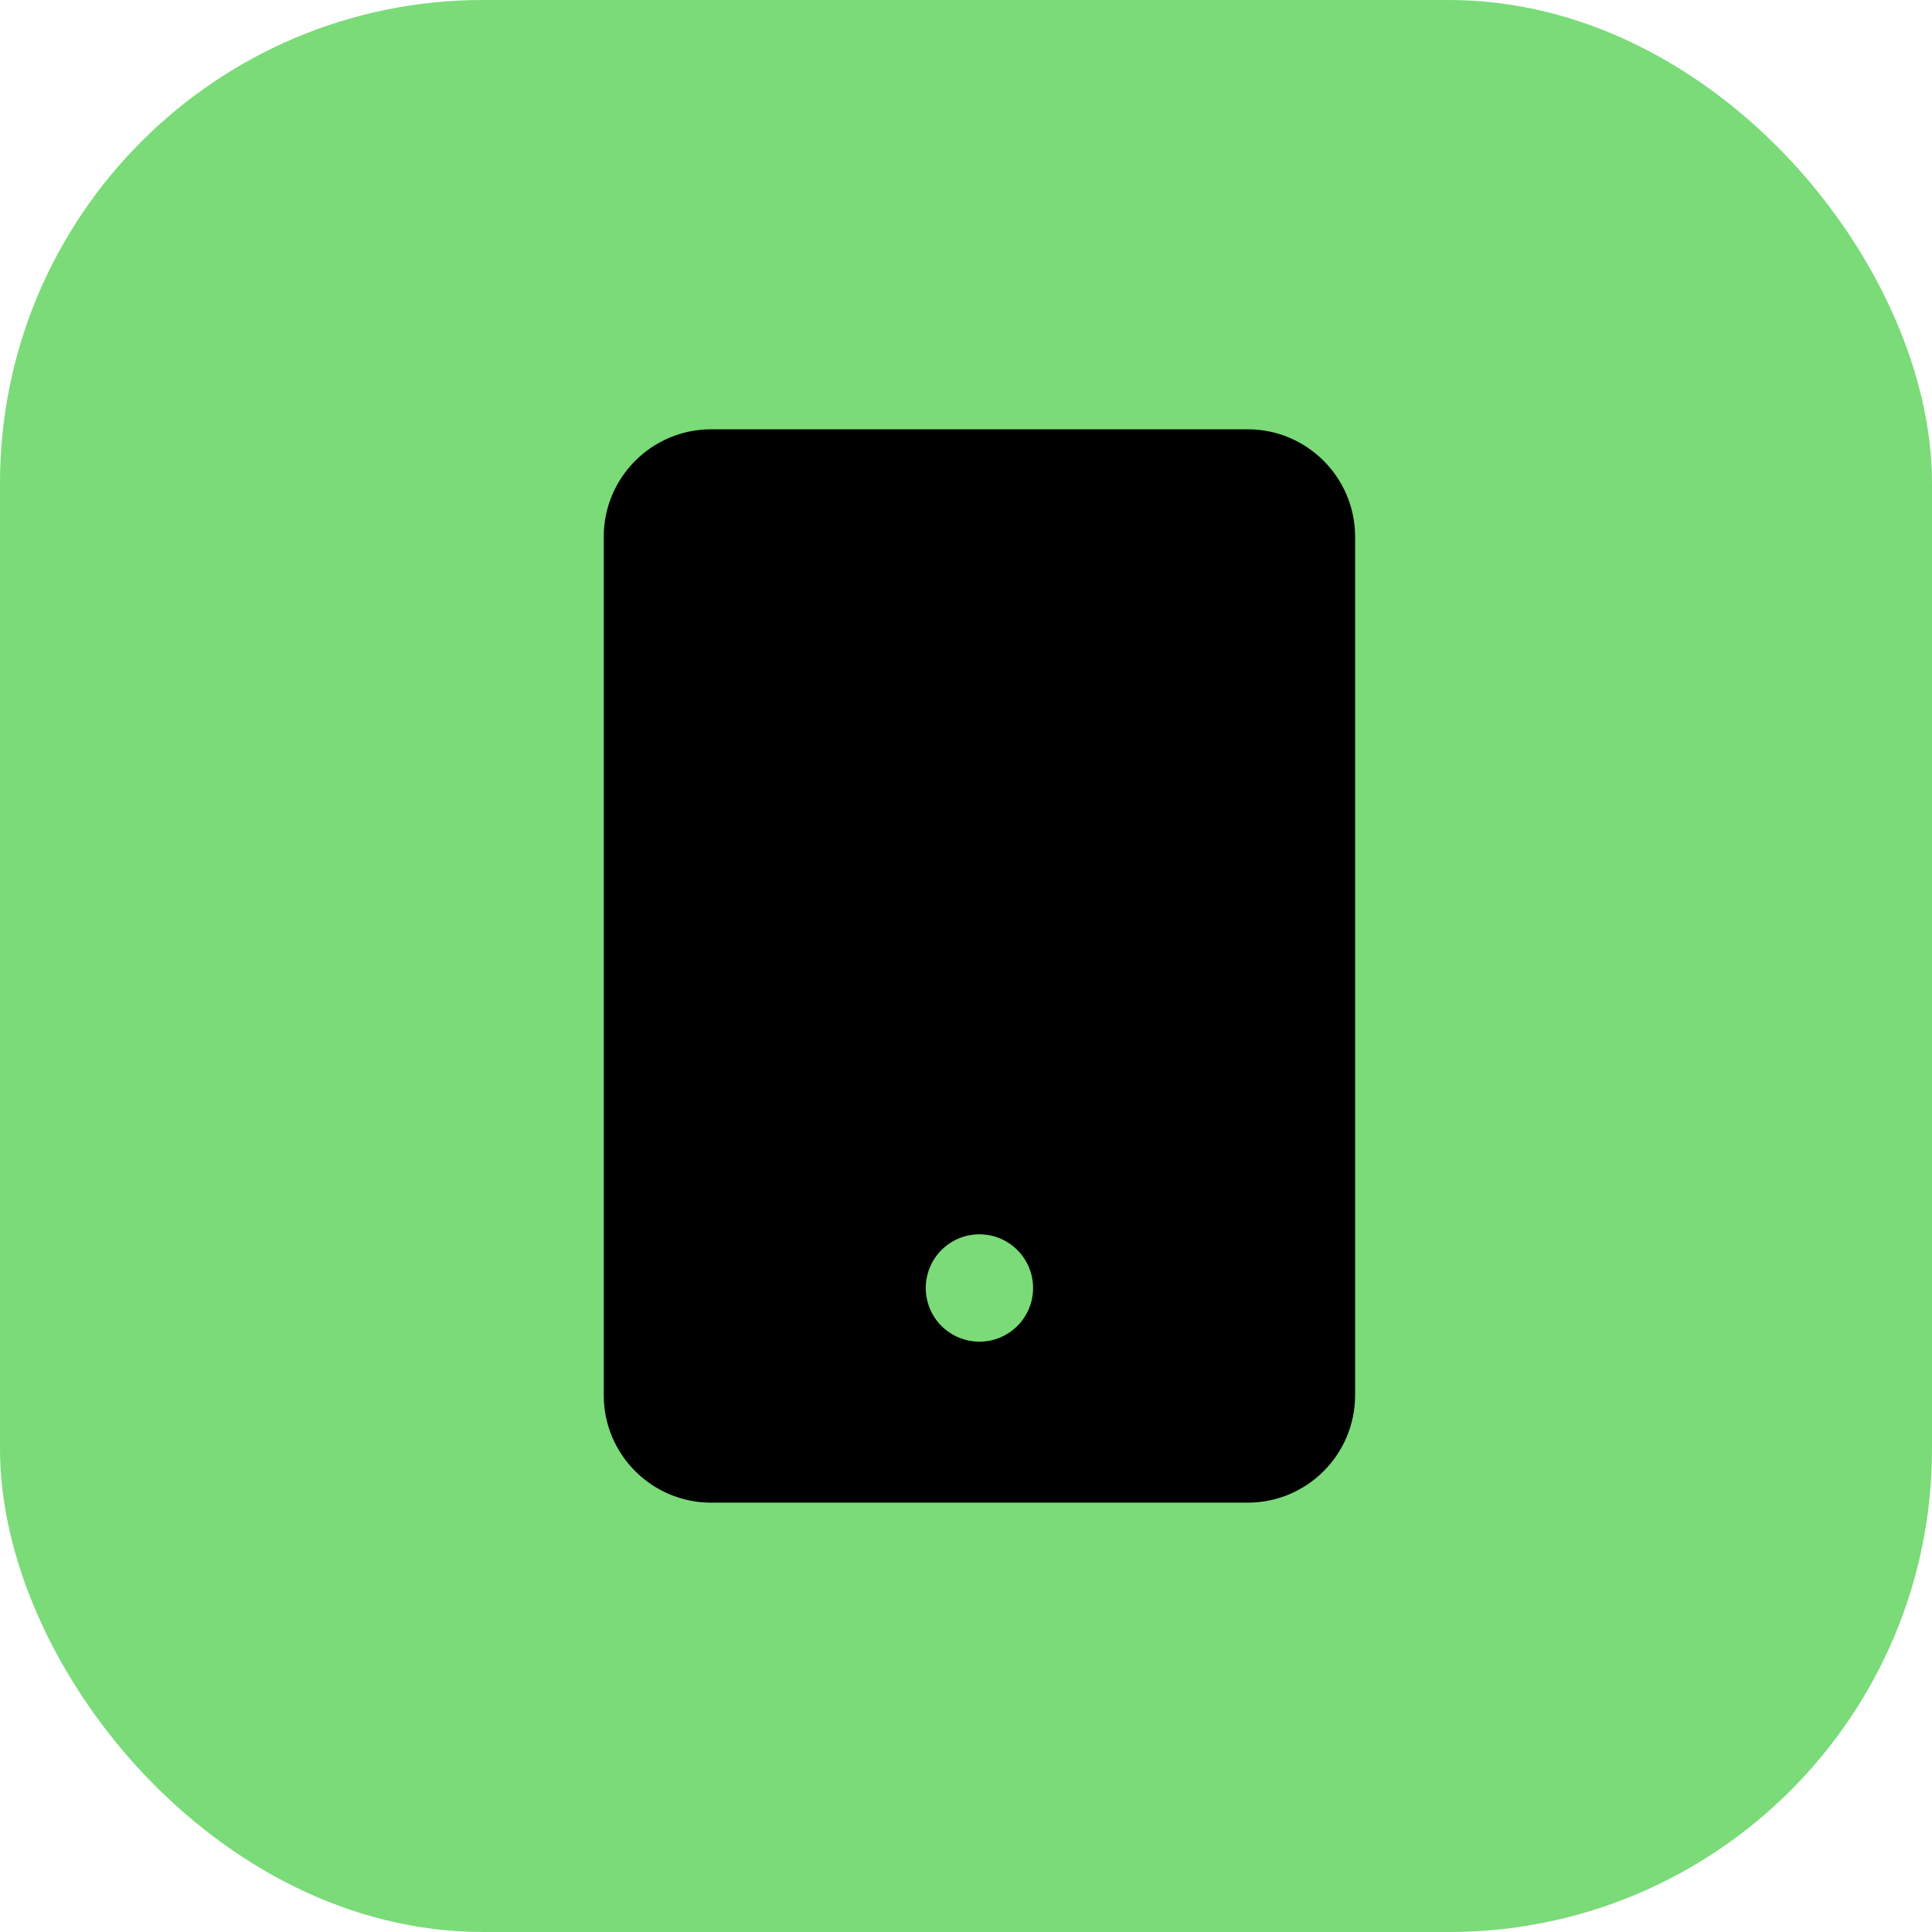
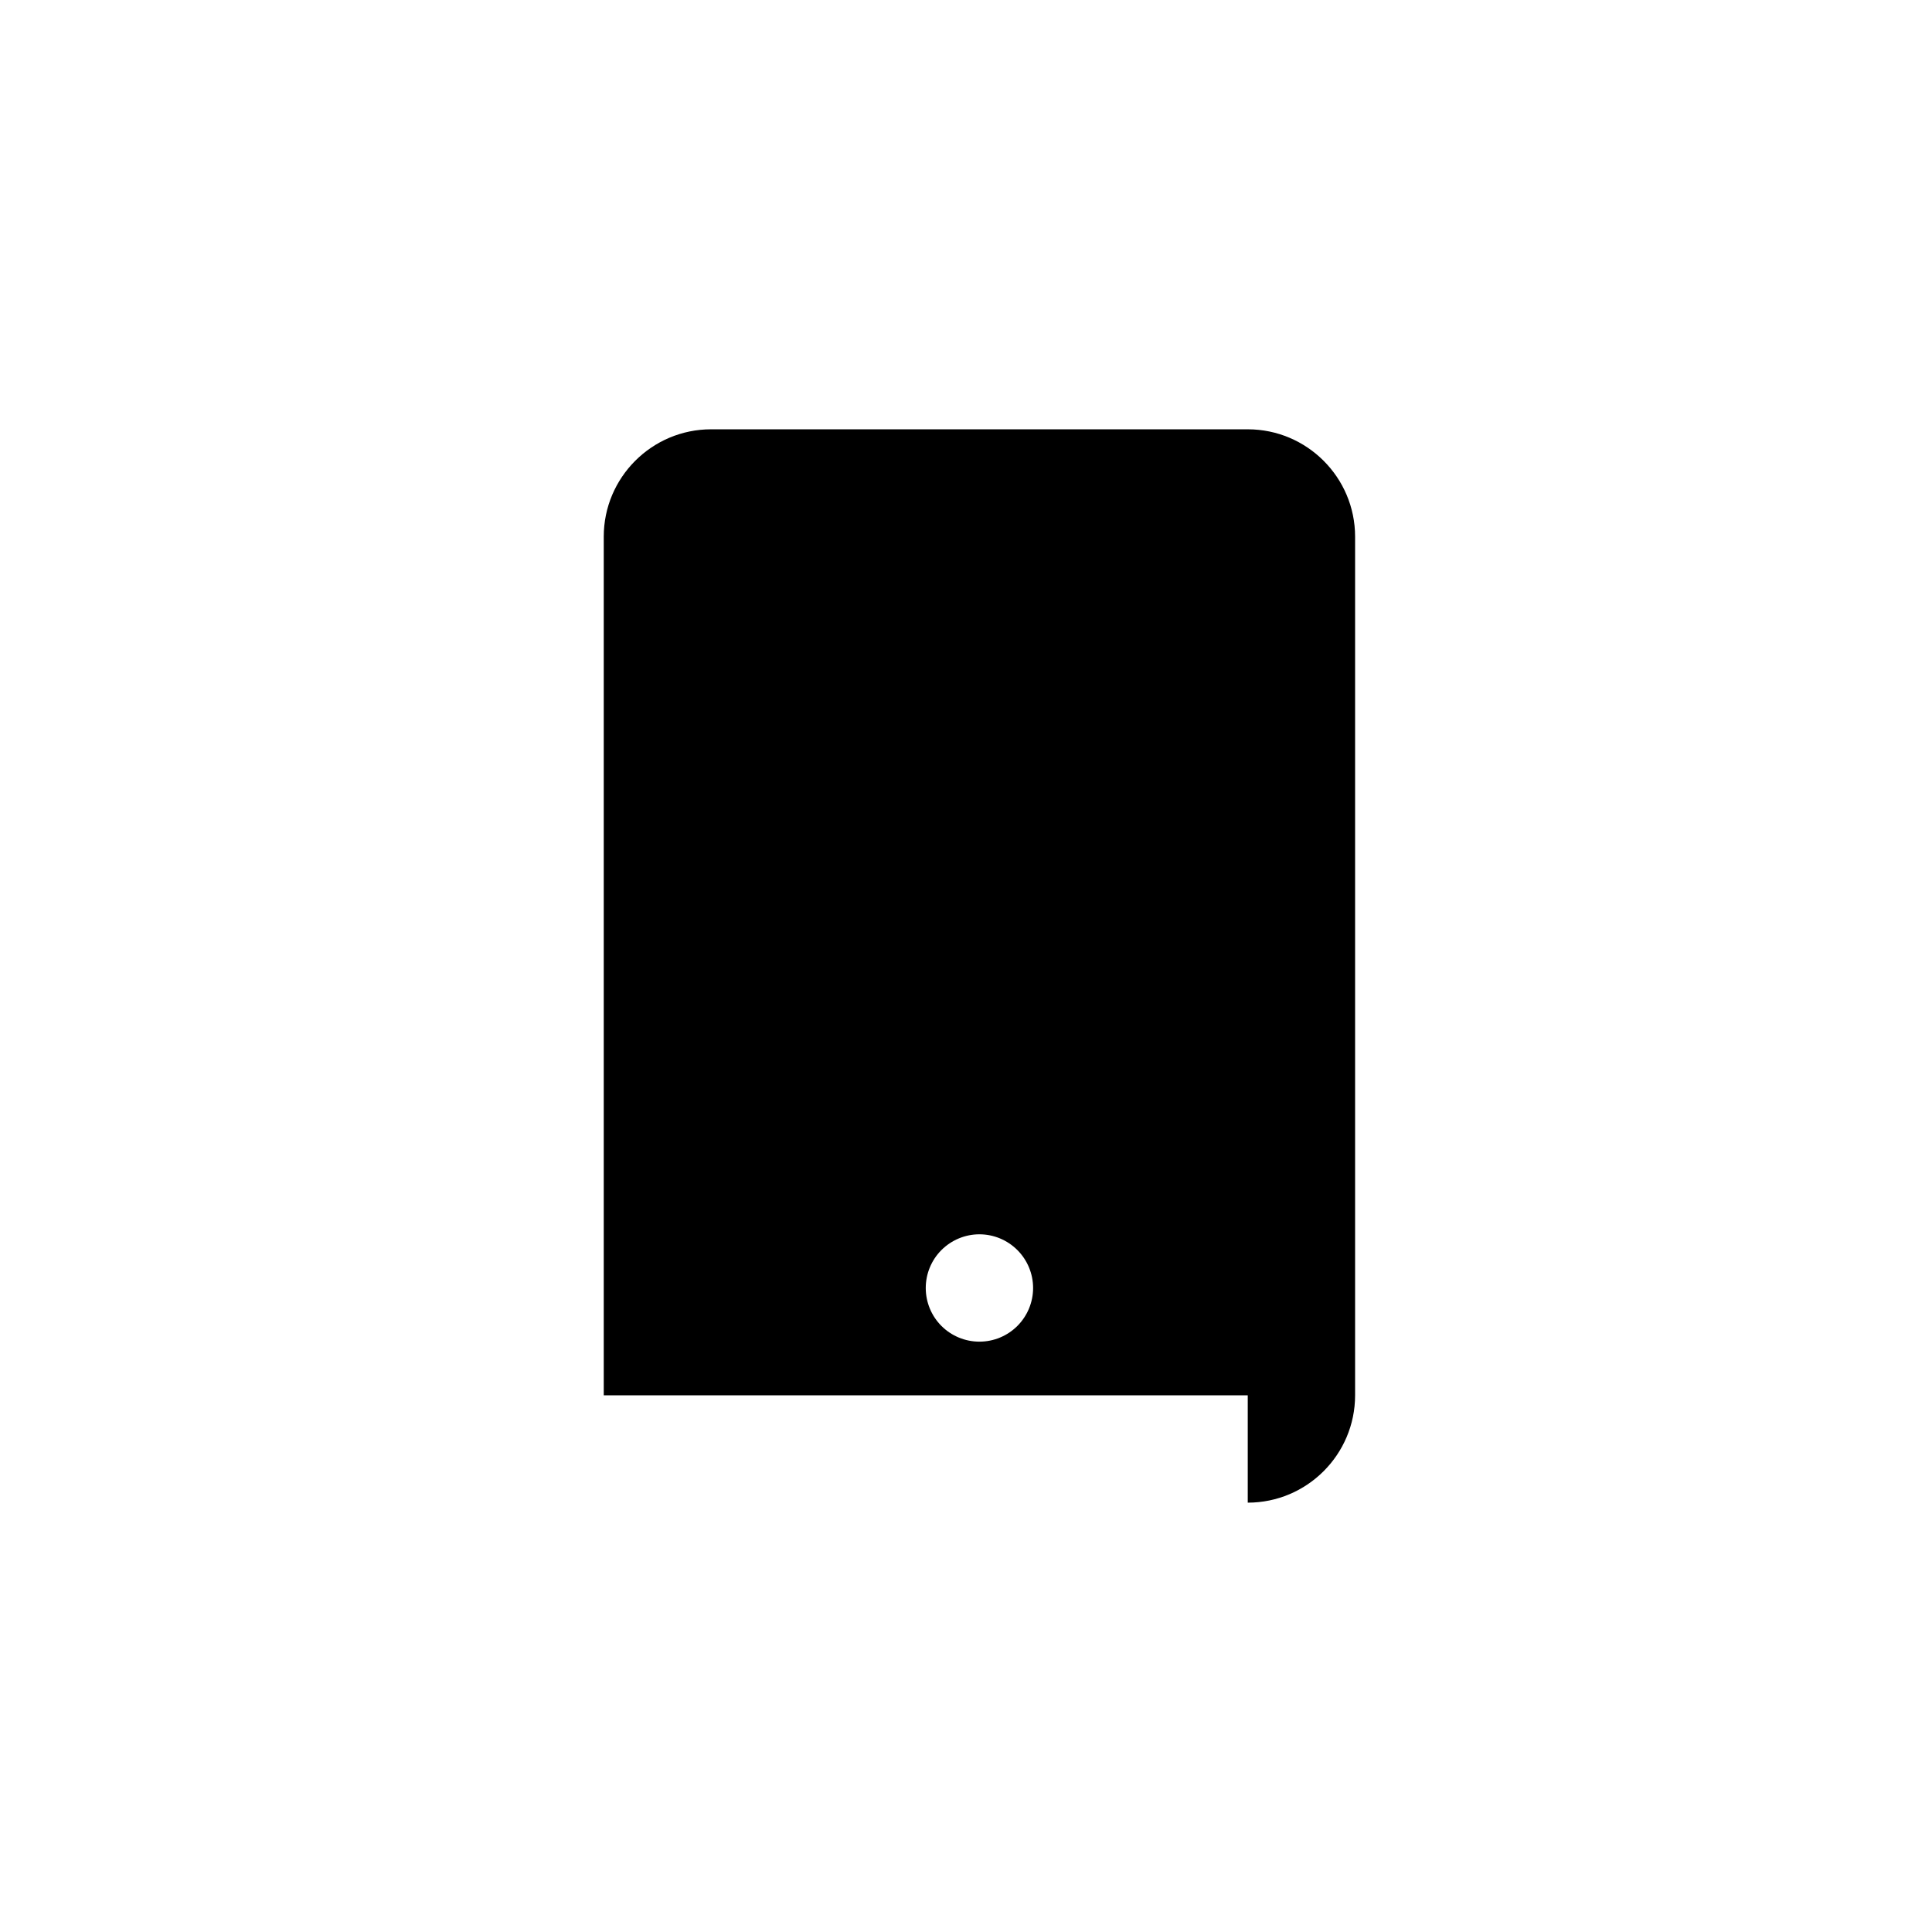
<svg xmlns="http://www.w3.org/2000/svg" width="19" height="19" viewBox="0.0 0.0 48.0 48.0" fill="none">
-   <rect width="48" height="48" rx="12" fill="#7ADB78" />
-   <path d="M31 37.333C32.471 37.333 33.667 36.137 33.667 34.666V13.333C33.667 11.863 32.471 10.666 31 10.666H17.667C16.196 10.666 15 11.863 15 13.333V34.666C15 36.137 16.196 37.333 17.667 37.333H31ZM24.333 30.666C24.687 30.666 25.026 30.807 25.276 31.057C25.526 31.307 25.667 31.646 25.667 32C25.667 32.353 25.526 32.693 25.276 32.943C25.026 33.193 24.687 33.333 24.333 33.333C23.98 33.333 23.641 33.193 23.39 32.943C23.14 32.693 23 32.353 23 32C23 31.646 23.14 31.307 23.39 31.057C23.641 30.807 23.98 30.666 24.333 30.666Z" fill="black" />
+   <path d="M31 37.333C32.471 37.333 33.667 36.137 33.667 34.666V13.333C33.667 11.863 32.471 10.666 31 10.666H17.667C16.196 10.666 15 11.863 15 13.333V34.666H31ZM24.333 30.666C24.687 30.666 25.026 30.807 25.276 31.057C25.526 31.307 25.667 31.646 25.667 32C25.667 32.353 25.526 32.693 25.276 32.943C25.026 33.193 24.687 33.333 24.333 33.333C23.98 33.333 23.641 33.193 23.39 32.943C23.14 32.693 23 32.353 23 32C23 31.646 23.14 31.307 23.39 31.057C23.641 30.807 23.98 30.666 24.333 30.666Z" fill="black" />
</svg>